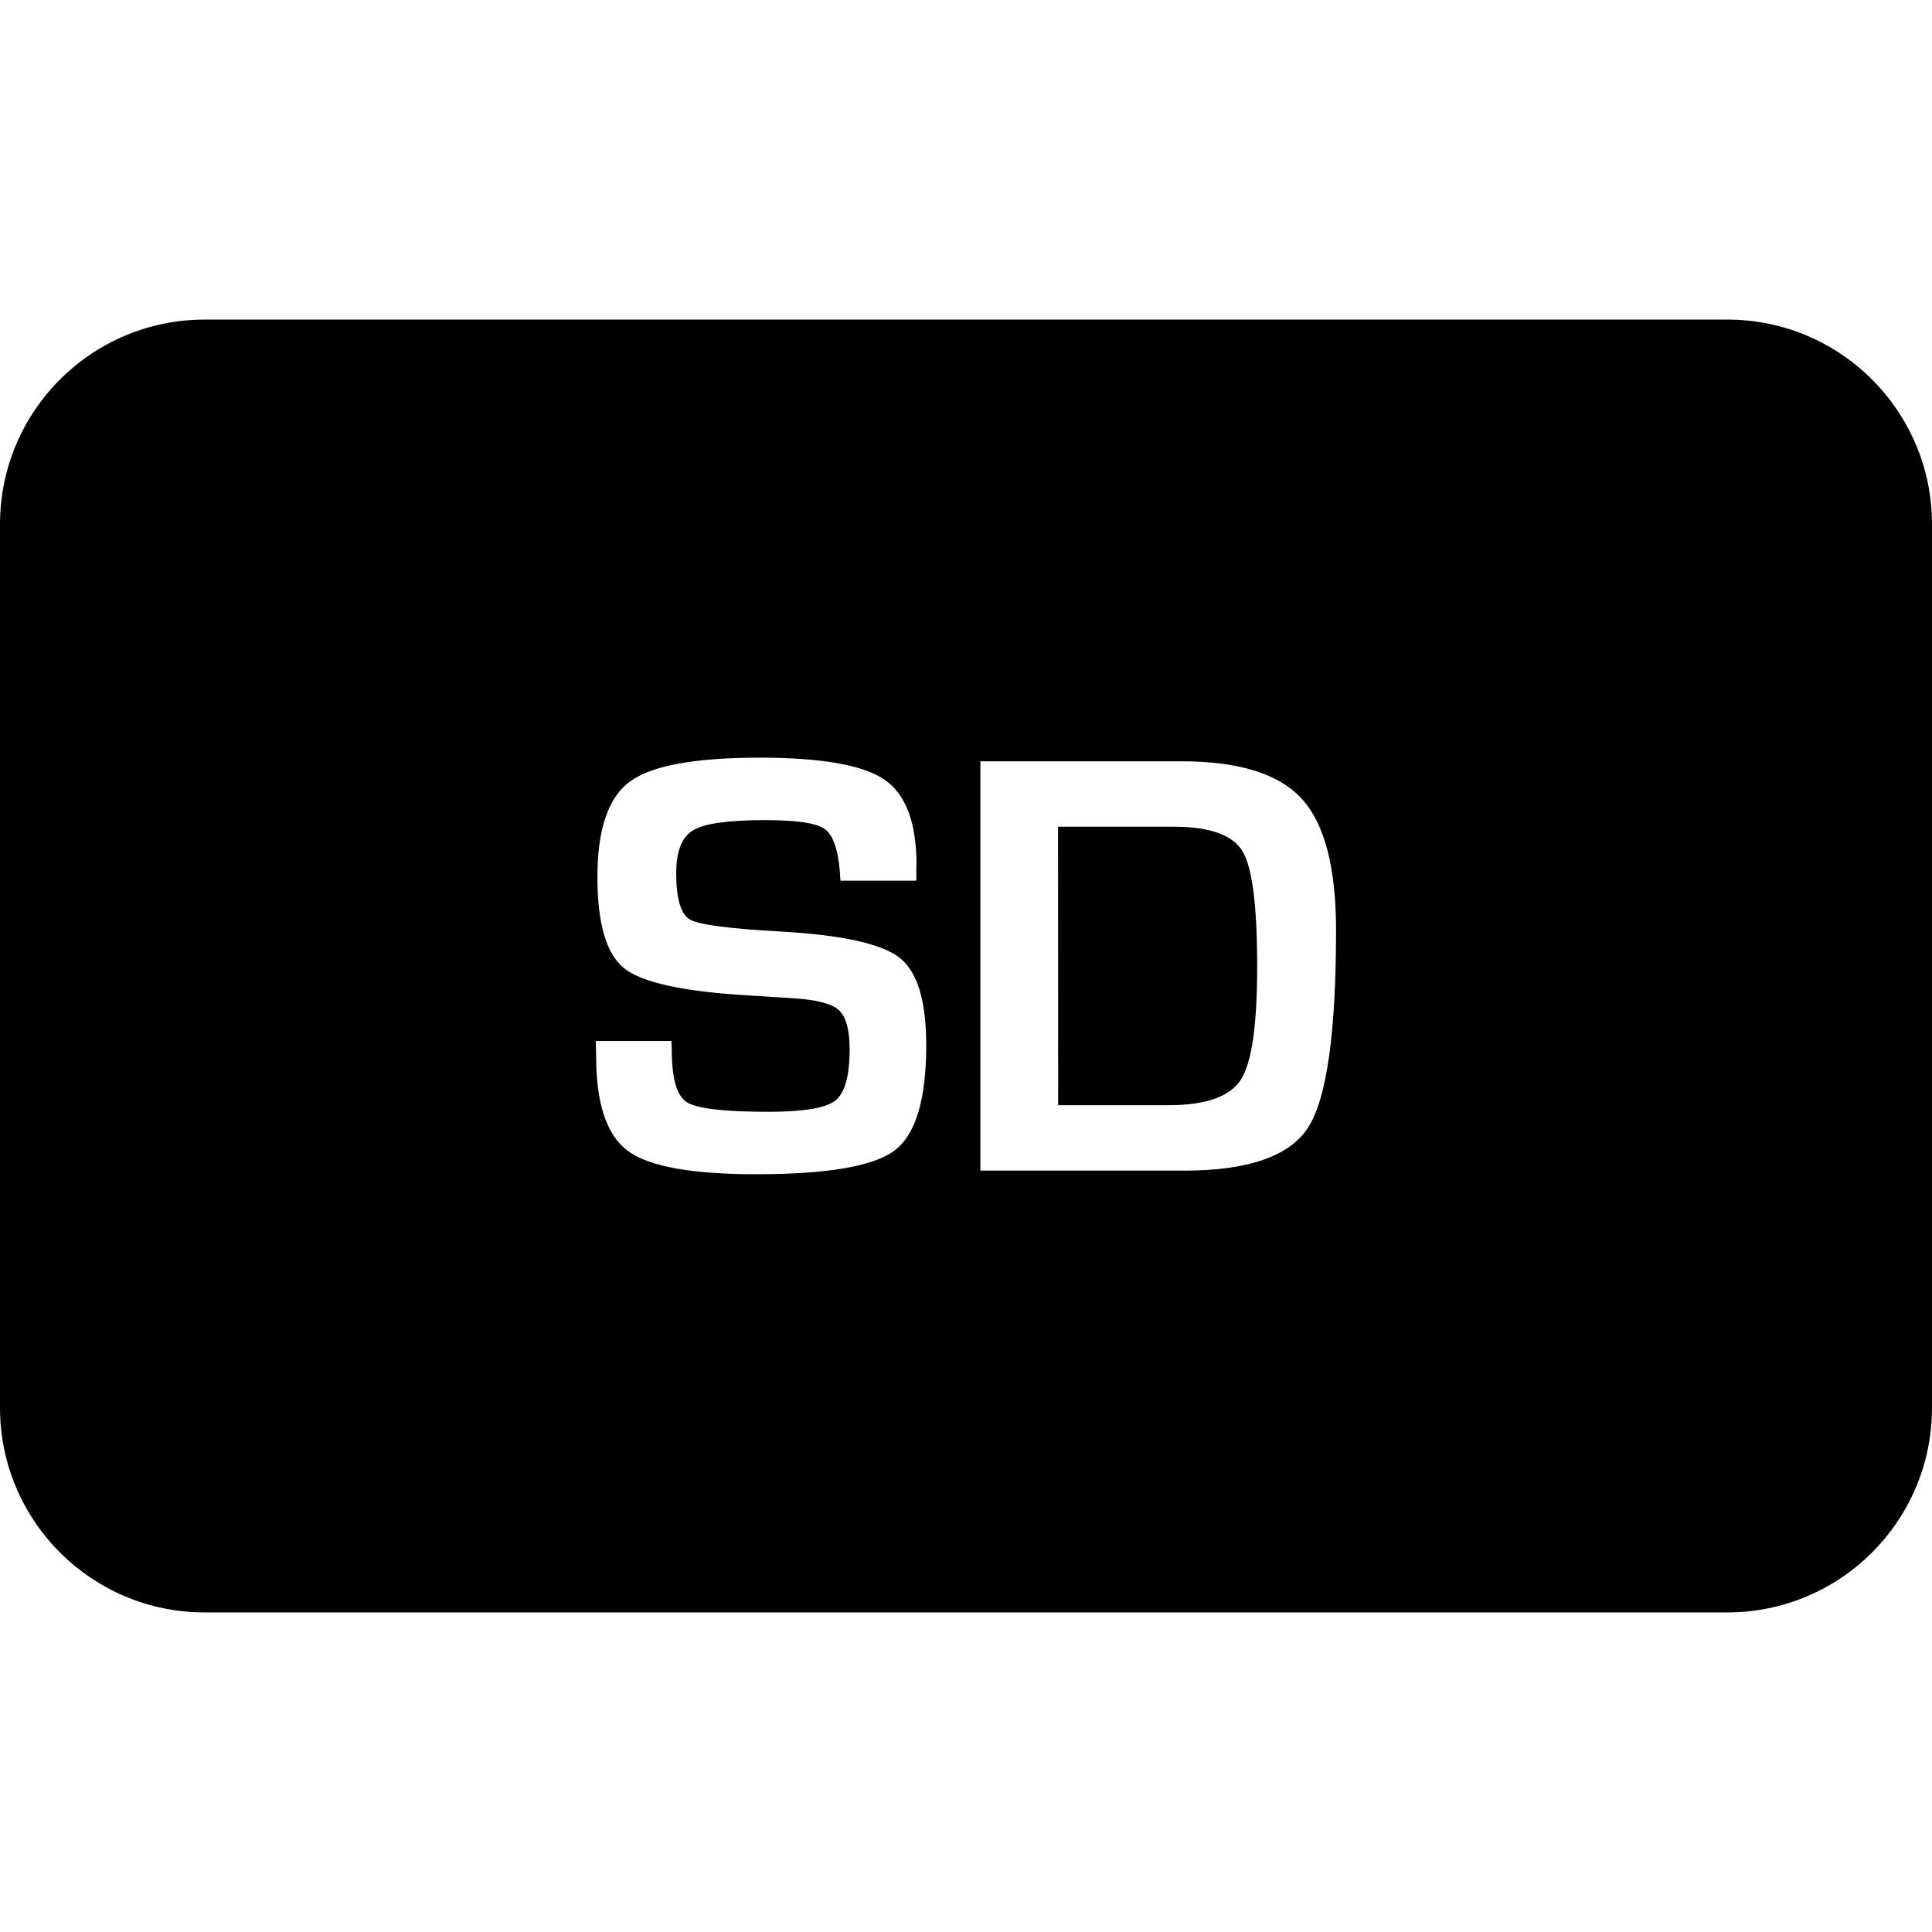
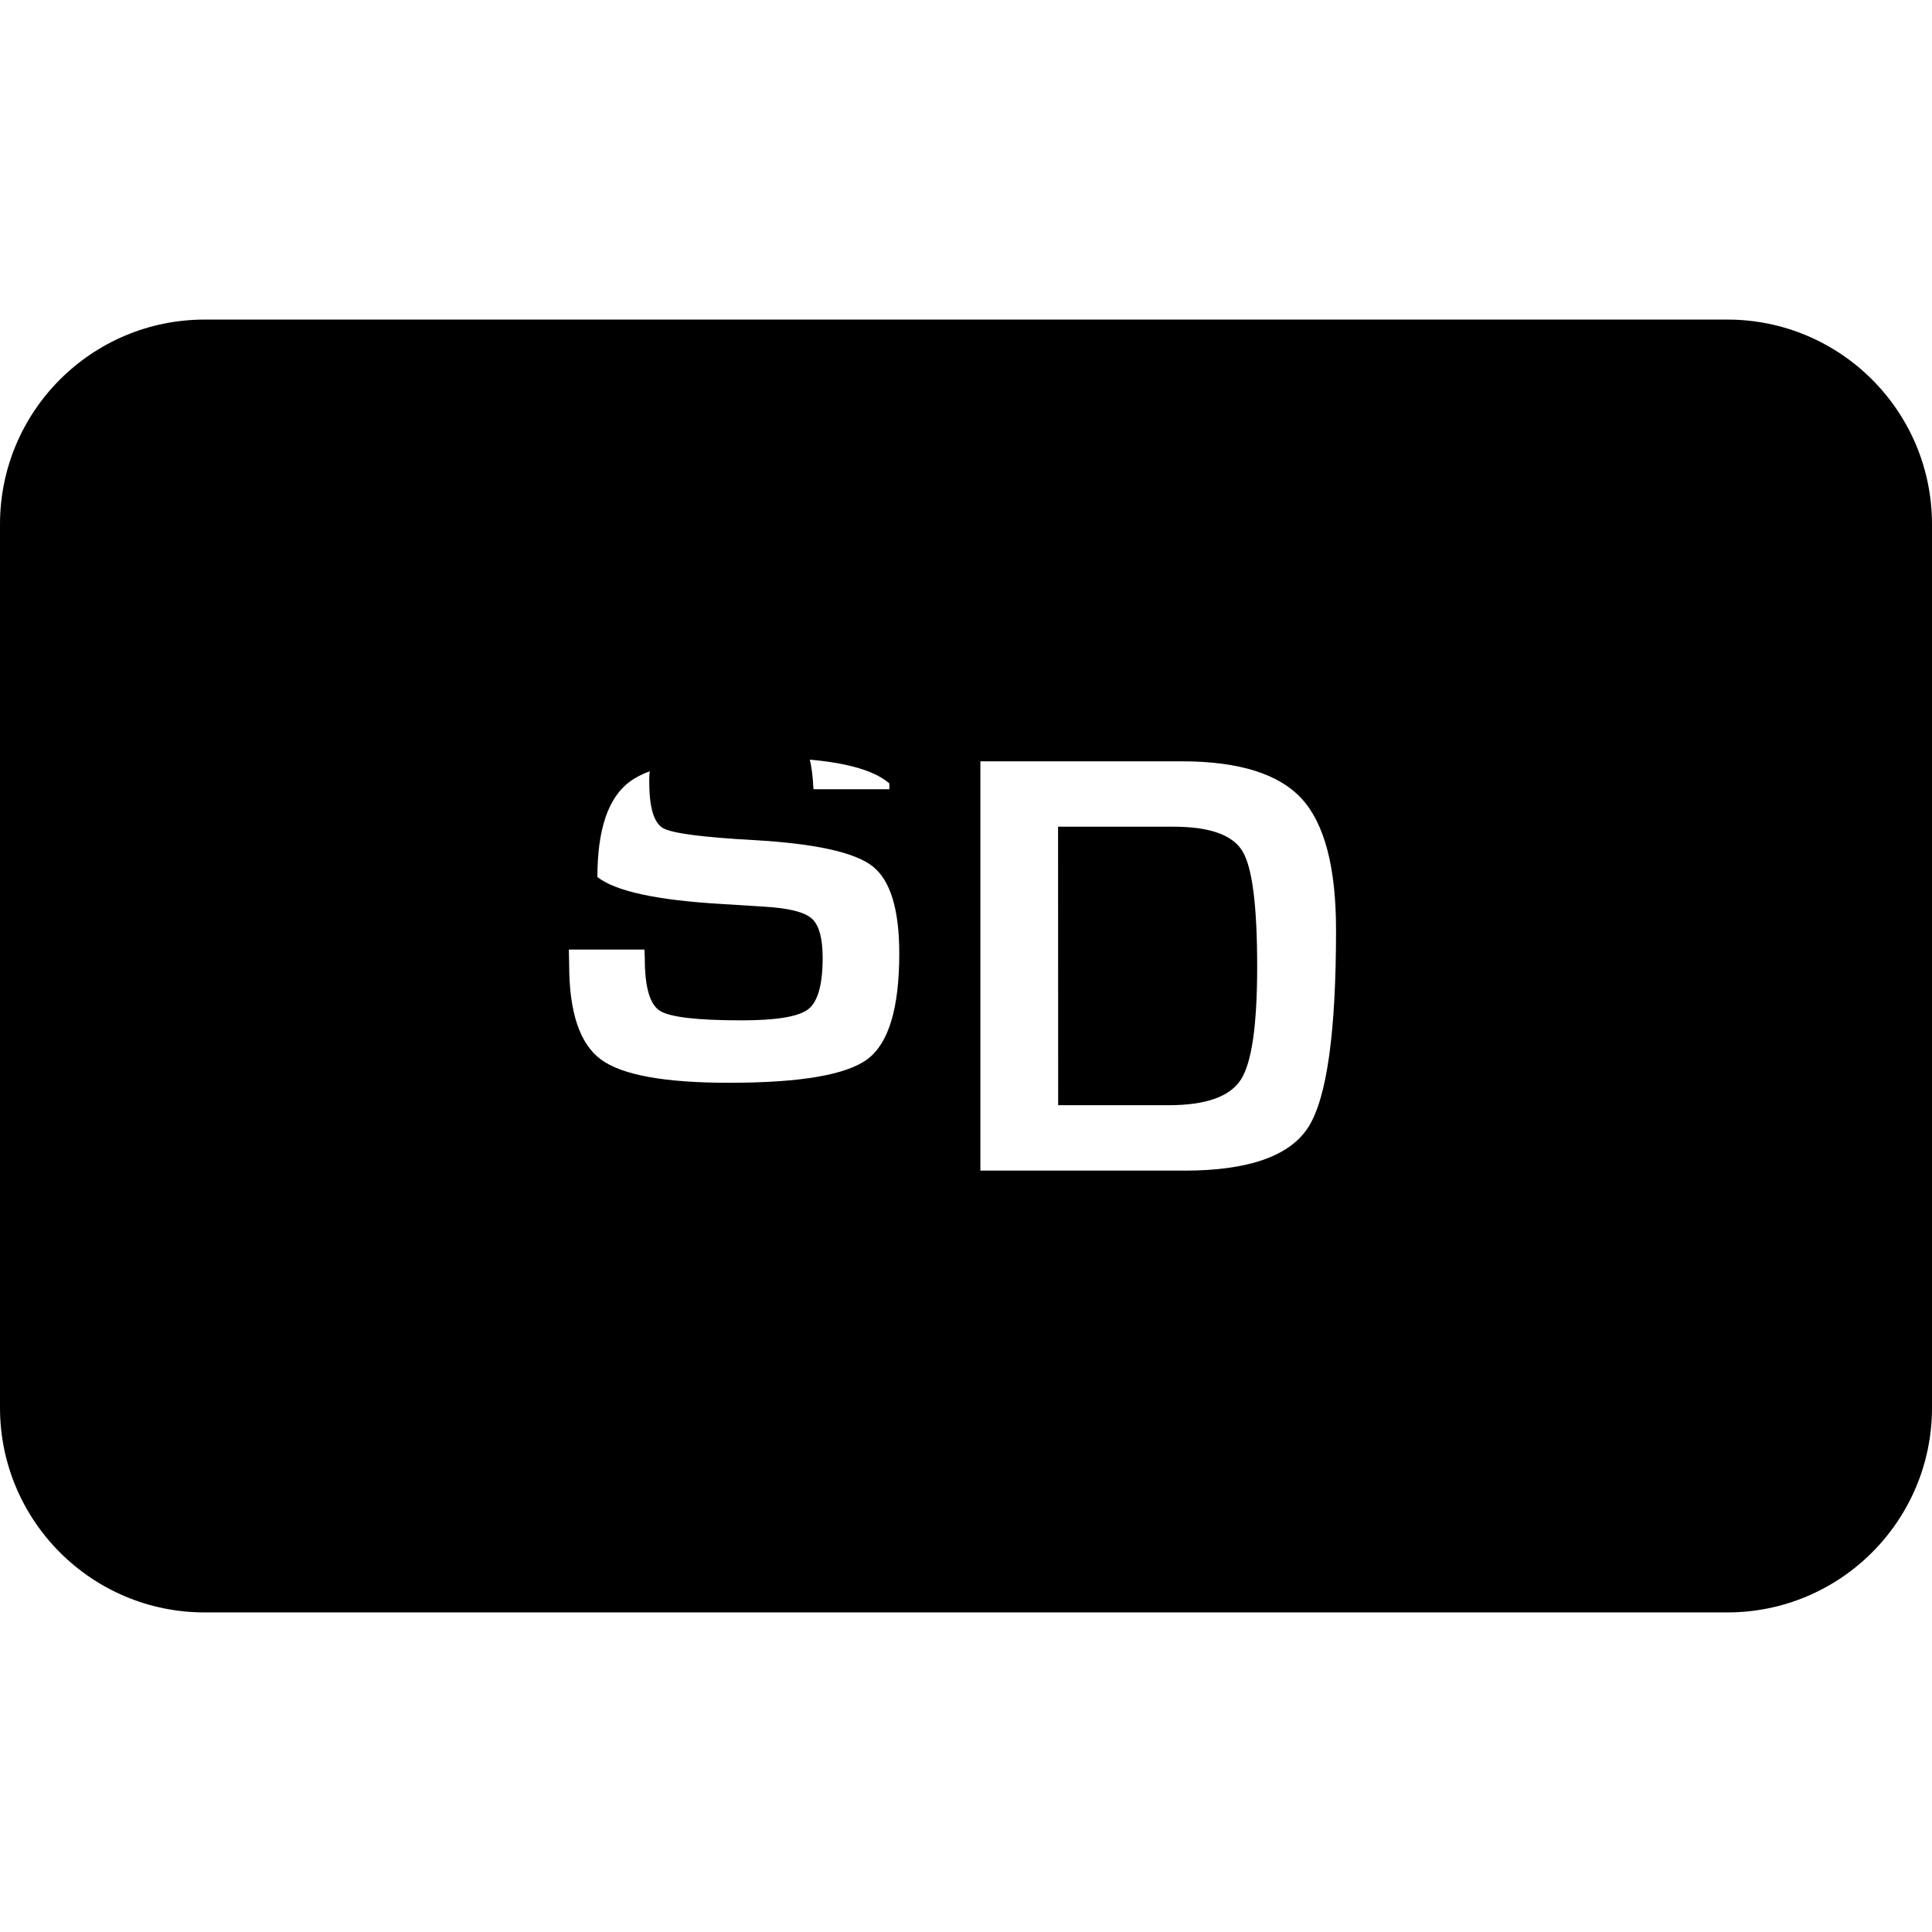
<svg xmlns="http://www.w3.org/2000/svg" version="1.1" id="Capa_1" x="0px" y="0px" width="37.754px" height="37.754px" viewBox="0 0 37.754 37.754" style="enable-background:new 0 0 37.754 37.754;" xml:space="preserve">
  <g>
-     <path d="M37.754,10.245v17.264c0,2.209-1.791,4-4,4H4c-2.209,0-4-1.791-4-4V10.245c0-2.209,1.791-4,4-4h29.754   C35.963,6.245,37.754,8.036,37.754,10.245z M17.91,16.905c0-0.828-0.209-1.386-0.627-1.67c-0.418-0.285-1.229-0.429-2.432-0.429   c-1.271,0-2.117,0.154-2.541,0.466c-0.424,0.311-0.636,0.934-0.636,1.866c0,0.914,0.177,1.512,0.527,1.787   c0.351,0.277,1.159,0.453,2.426,0.527l0.838,0.053c0.474,0.027,0.78,0.104,0.923,0.23c0.143,0.125,0.215,0.385,0.215,0.771   c0,0.522-0.095,0.856-0.281,1.002c-0.188,0.146-0.621,0.218-1.301,0.218c-0.871,0-1.404-0.062-1.601-0.188   c-0.197-0.126-0.293-0.468-0.293-1.025l-0.006-0.17h-1.478l0.006,0.293c0,0.931,0.207,1.548,0.619,1.853   c0.412,0.306,1.246,0.457,2.504,0.457c1.398,0,2.304-0.155,2.713-0.467c0.41-0.312,0.615-0.996,0.615-2.06   c0-0.863-0.175-1.433-0.523-1.705c-0.35-0.272-1.12-0.442-2.312-0.51c-1.008-0.055-1.602-0.133-1.781-0.234   c-0.178-0.101-0.27-0.403-0.27-0.908c0-0.426,0.109-0.704,0.331-0.838c0.222-0.133,0.69-0.198,1.409-0.198   c0.609,0,0.996,0.057,1.16,0.172c0.164,0.114,0.264,0.397,0.299,0.848c0,0.035,0.004,0.09,0.012,0.164h1.482v-0.304H17.91z    M23.137,22.876c1.262,0,2.072-0.285,2.432-0.854c0.36-0.569,0.539-1.852,0.539-3.848c0-1.223-0.224-2.078-0.67-2.565   c-0.447-0.488-1.229-0.732-2.348-0.732h-3.932v7.998H23.137L23.137,22.876z M20.676,16.155h2.256c0.707,0,1.156,0.16,1.348,0.479   c0.193,0.32,0.287,1.07,0.287,2.25c0,1.143-0.104,1.877-0.317,2.211s-0.685,0.502-1.409,0.502h-2.163L20.676,16.155L20.676,16.155z   " />
+     <path d="M37.754,10.245v17.264c0,2.209-1.791,4-4,4H4c-2.209,0-4-1.791-4-4V10.245c0-2.209,1.791-4,4-4h29.754   C35.963,6.245,37.754,8.036,37.754,10.245z M17.91,16.905c0-0.828-0.209-1.386-0.627-1.67c-0.418-0.285-1.229-0.429-2.432-0.429   c-1.271,0-2.117,0.154-2.541,0.466c-0.424,0.311-0.636,0.934-0.636,1.866c0.351,0.277,1.159,0.453,2.426,0.527l0.838,0.053c0.474,0.027,0.78,0.104,0.923,0.23c0.143,0.125,0.215,0.385,0.215,0.771   c0,0.522-0.095,0.856-0.281,1.002c-0.188,0.146-0.621,0.218-1.301,0.218c-0.871,0-1.404-0.062-1.601-0.188   c-0.197-0.126-0.293-0.468-0.293-1.025l-0.006-0.17h-1.478l0.006,0.293c0,0.931,0.207,1.548,0.619,1.853   c0.412,0.306,1.246,0.457,2.504,0.457c1.398,0,2.304-0.155,2.713-0.467c0.41-0.312,0.615-0.996,0.615-2.06   c0-0.863-0.175-1.433-0.523-1.705c-0.35-0.272-1.12-0.442-2.312-0.51c-1.008-0.055-1.602-0.133-1.781-0.234   c-0.178-0.101-0.27-0.403-0.27-0.908c0-0.426,0.109-0.704,0.331-0.838c0.222-0.133,0.69-0.198,1.409-0.198   c0.609,0,0.996,0.057,1.16,0.172c0.164,0.114,0.264,0.397,0.299,0.848c0,0.035,0.004,0.09,0.012,0.164h1.482v-0.304H17.91z    M23.137,22.876c1.262,0,2.072-0.285,2.432-0.854c0.36-0.569,0.539-1.852,0.539-3.848c0-1.223-0.224-2.078-0.67-2.565   c-0.447-0.488-1.229-0.732-2.348-0.732h-3.932v7.998H23.137L23.137,22.876z M20.676,16.155h2.256c0.707,0,1.156,0.16,1.348,0.479   c0.193,0.32,0.287,1.07,0.287,2.25c0,1.143-0.104,1.877-0.317,2.211s-0.685,0.502-1.409,0.502h-2.163L20.676,16.155L20.676,16.155z   " />
  </g>
  <g>
</g>
  <g>
</g>
  <g>
</g>
  <g>
</g>
  <g>
</g>
  <g>
</g>
  <g>
</g>
  <g>
</g>
  <g>
</g>
  <g>
</g>
  <g>
</g>
  <g>
</g>
  <g>
</g>
  <g>
</g>
  <g>
</g>
</svg>